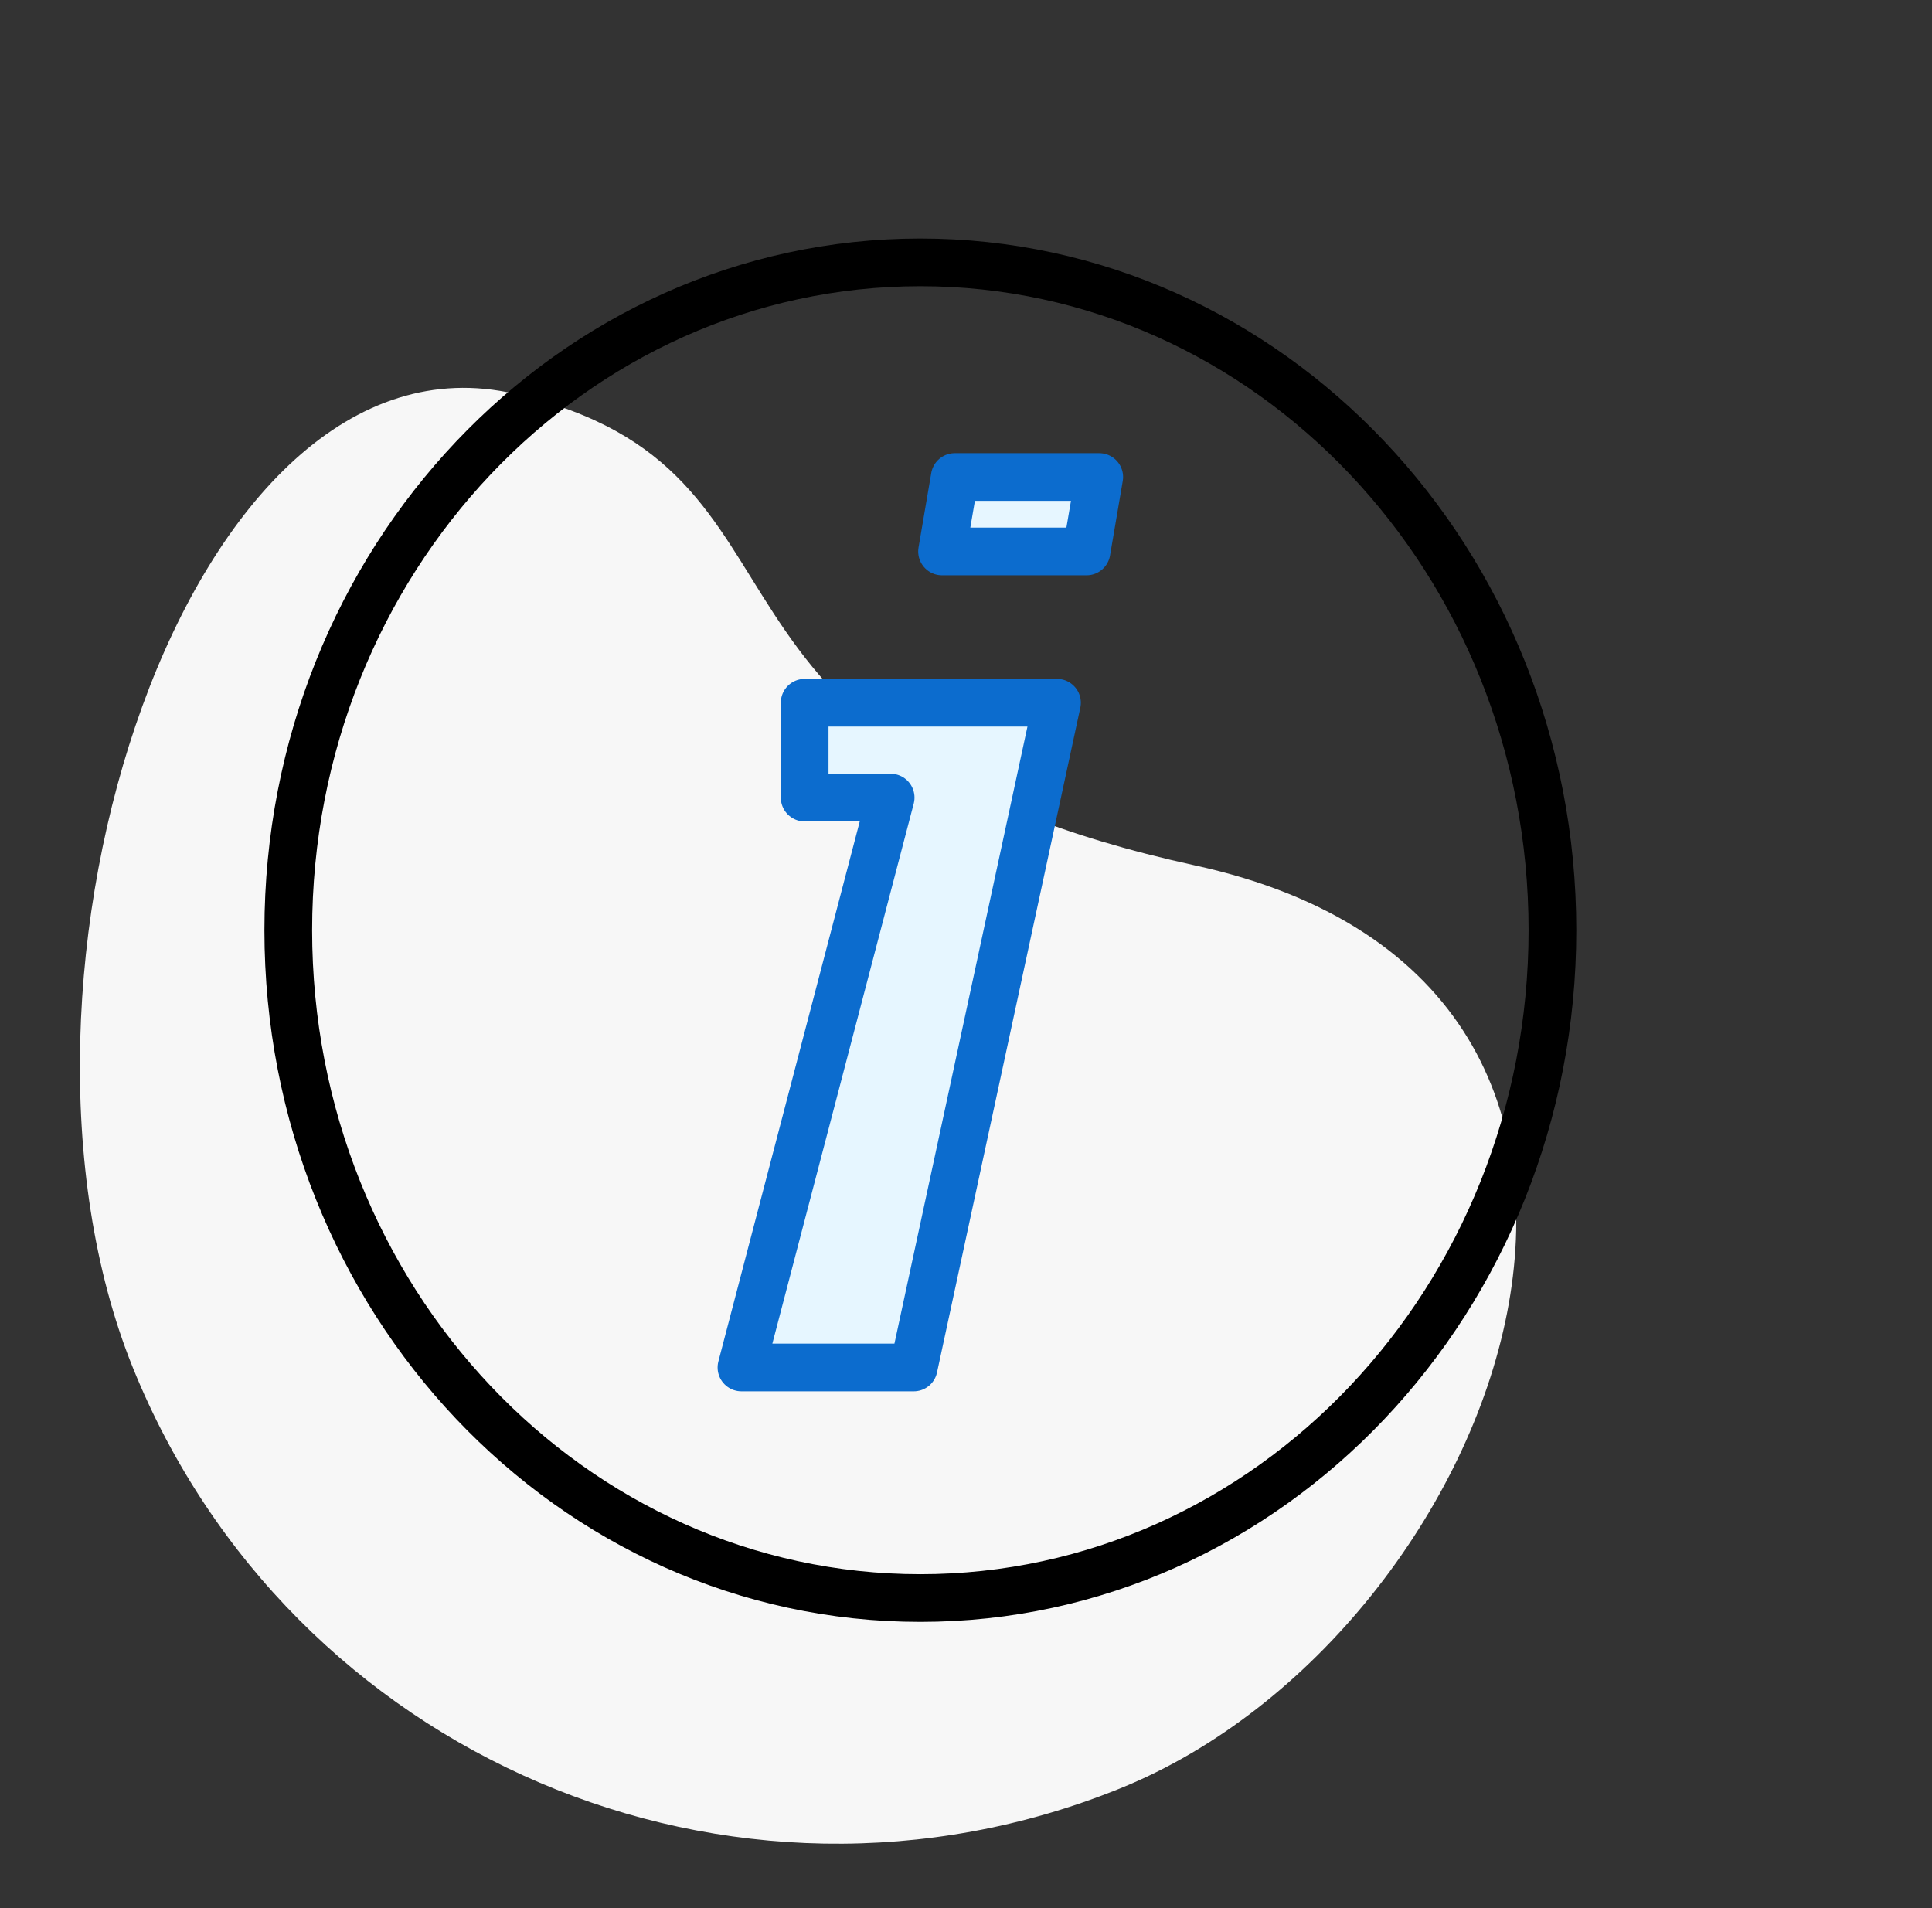
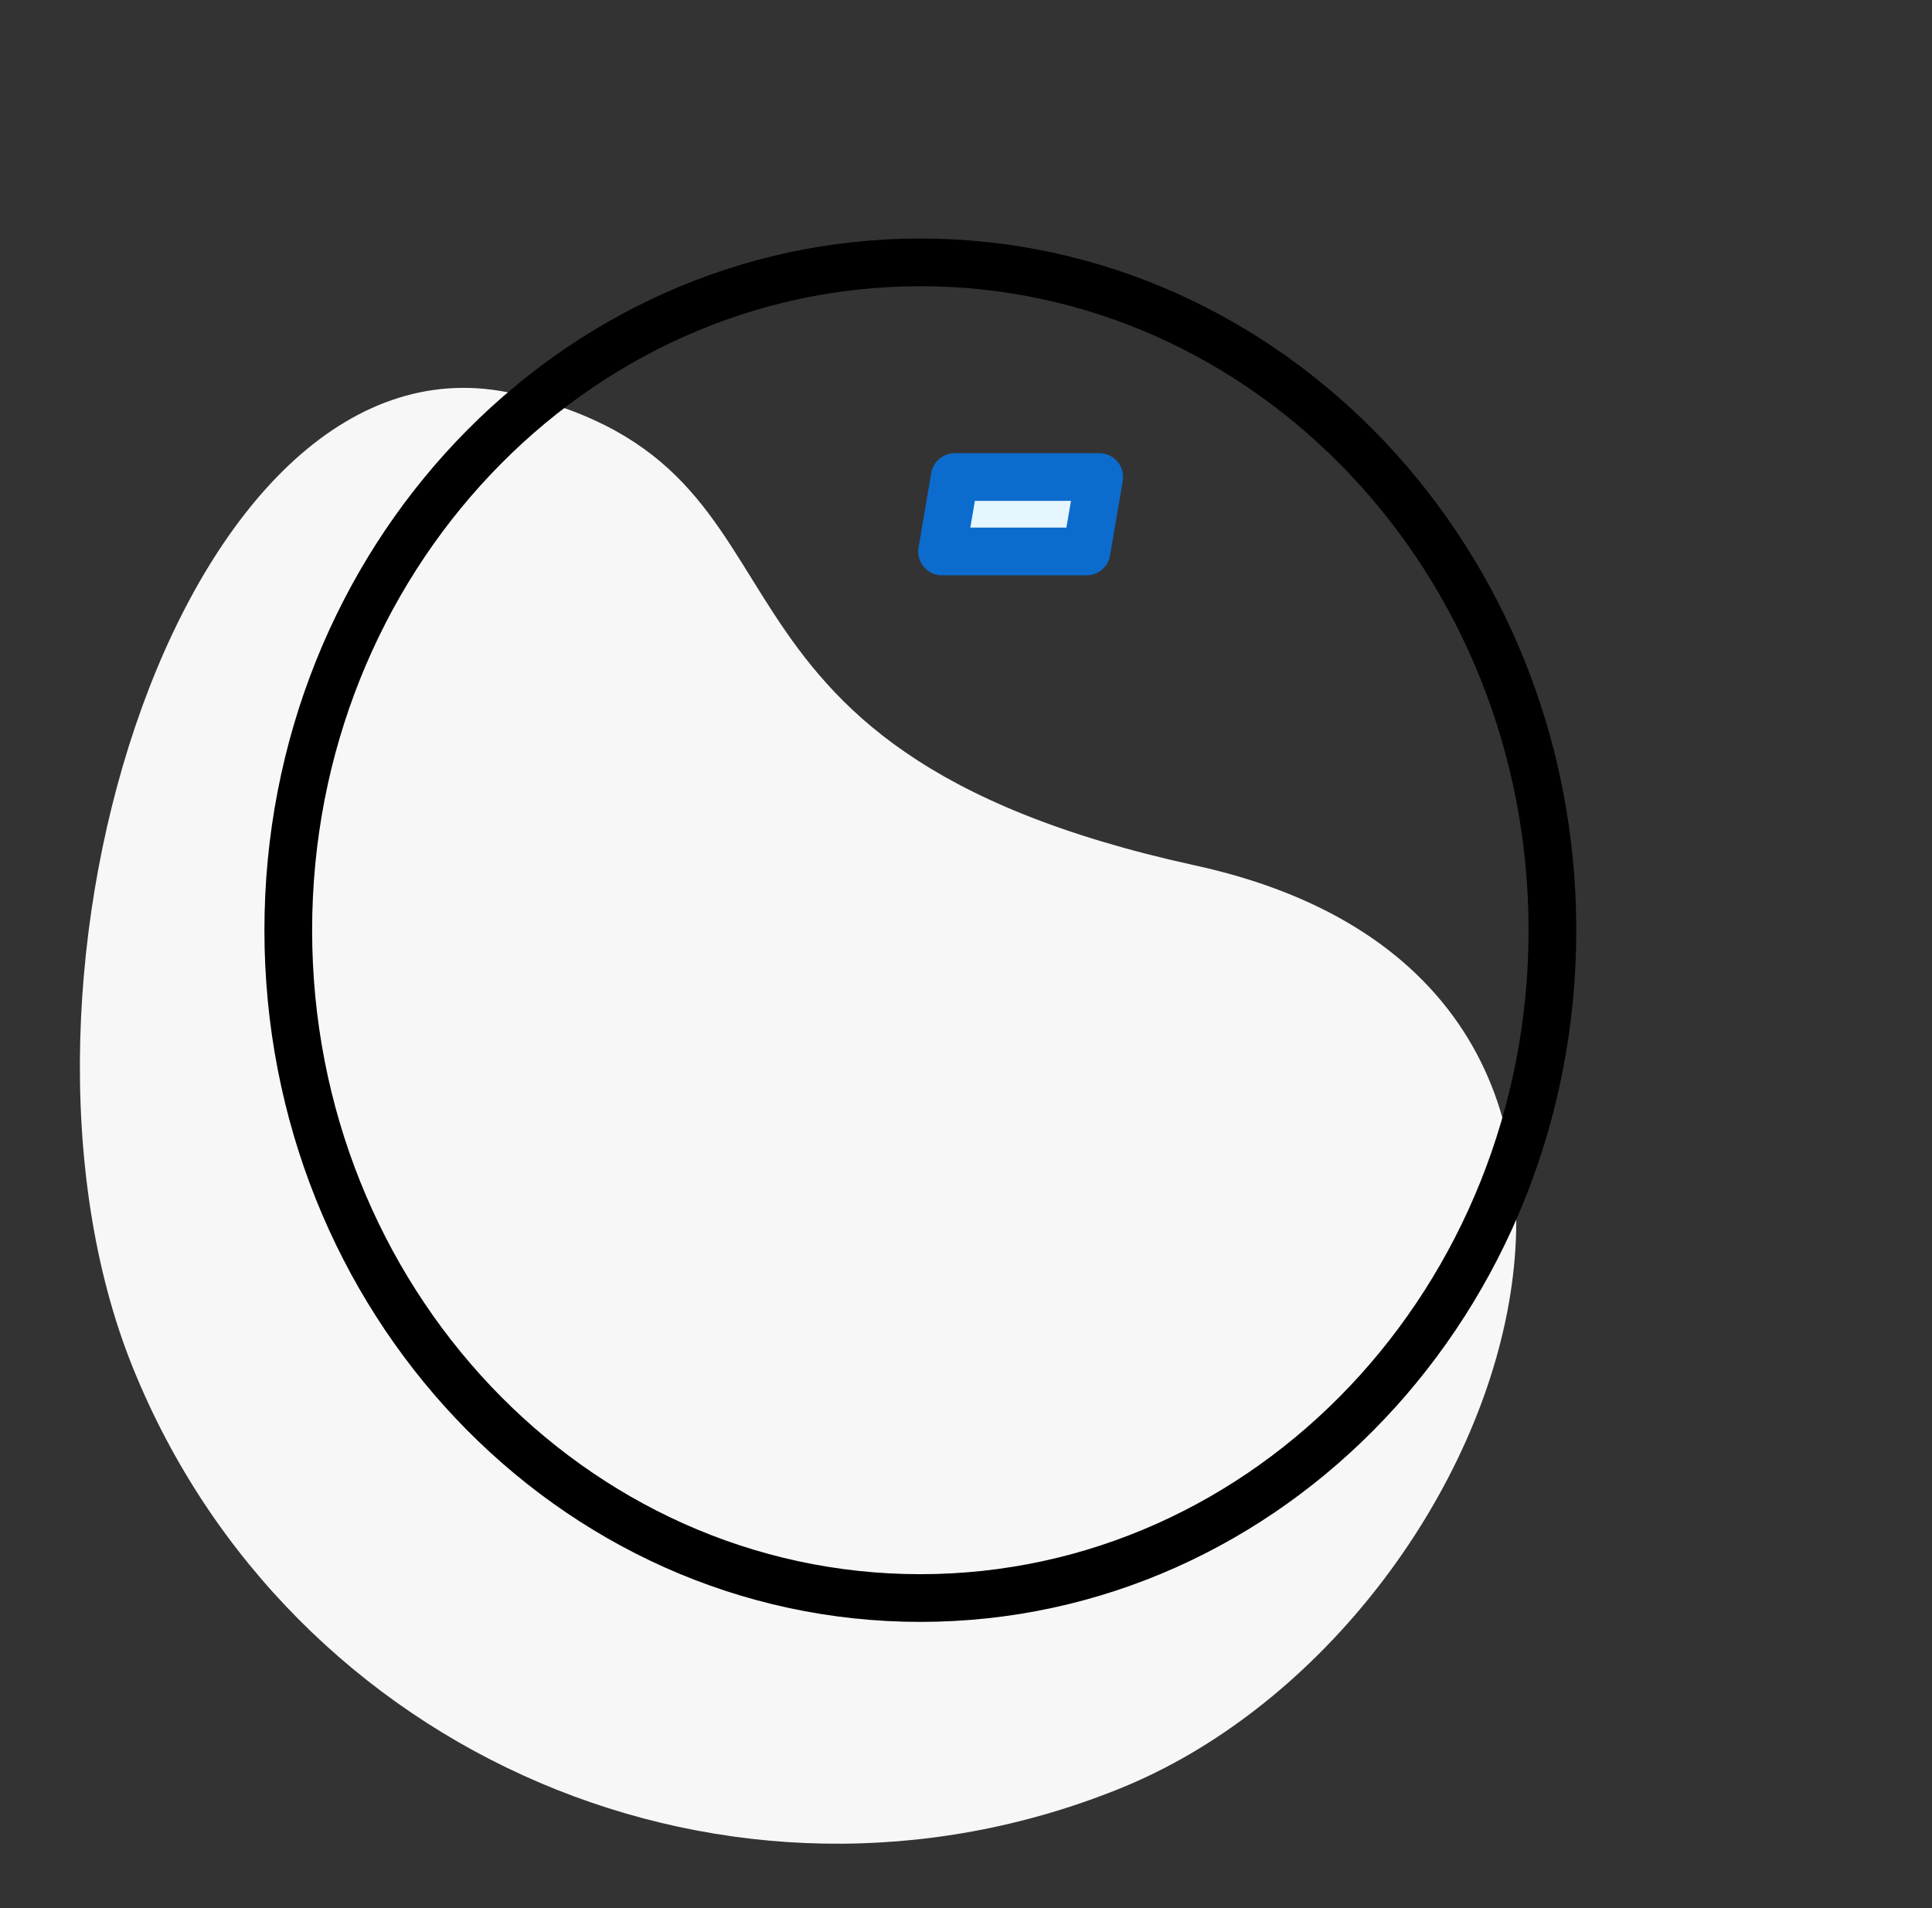
<svg xmlns="http://www.w3.org/2000/svg" width="81" height="80" viewBox="0 0 81 80" fill="none">
  <rect x="0" y="0" width="81" height="80" fill="#333333" stroke="none" />
  <path fill-rule="evenodd" clip-rule="evenodd" d="M5.569 57.337C12.162 73.654 30.688 81.557 46.947 74.988C63.207 68.418 72.933 41.272 50.112 36.286C27.291 31.3 35.313 19.697 21.596 16.514C7.879 13.33 -1.023 41.019 5.569 57.337Z" fill="#F7F7F7" />
  <path d="M12.086 39C12.086 23.532 23.953 11 38.586 11C53.218 11 65.086 23.532 65.086 39C65.086 54.468 53.218 67 38.586 67C23.953 67 12.086 54.468 12.086 39Z" stroke="black" stroke-width="2" stroke-linecap="round" stroke-linejoin="round" />
-   <path d="M31.086 57.333L37.341 33.44H33.736V29.463H44.315L38.307 57.333H31.086Z" fill="#E6F6FF" stroke="#0C6CCE" stroke-width="2" stroke-linecap="round" stroke-linejoin="round" />
  <path d="M45.553 23.121H39.496L40.029 20H46.086L45.553 23.121Z" fill="#E6F6FF" stroke="#0C6CCE" stroke-width="2" stroke-linecap="round" stroke-linejoin="round" />
</svg>